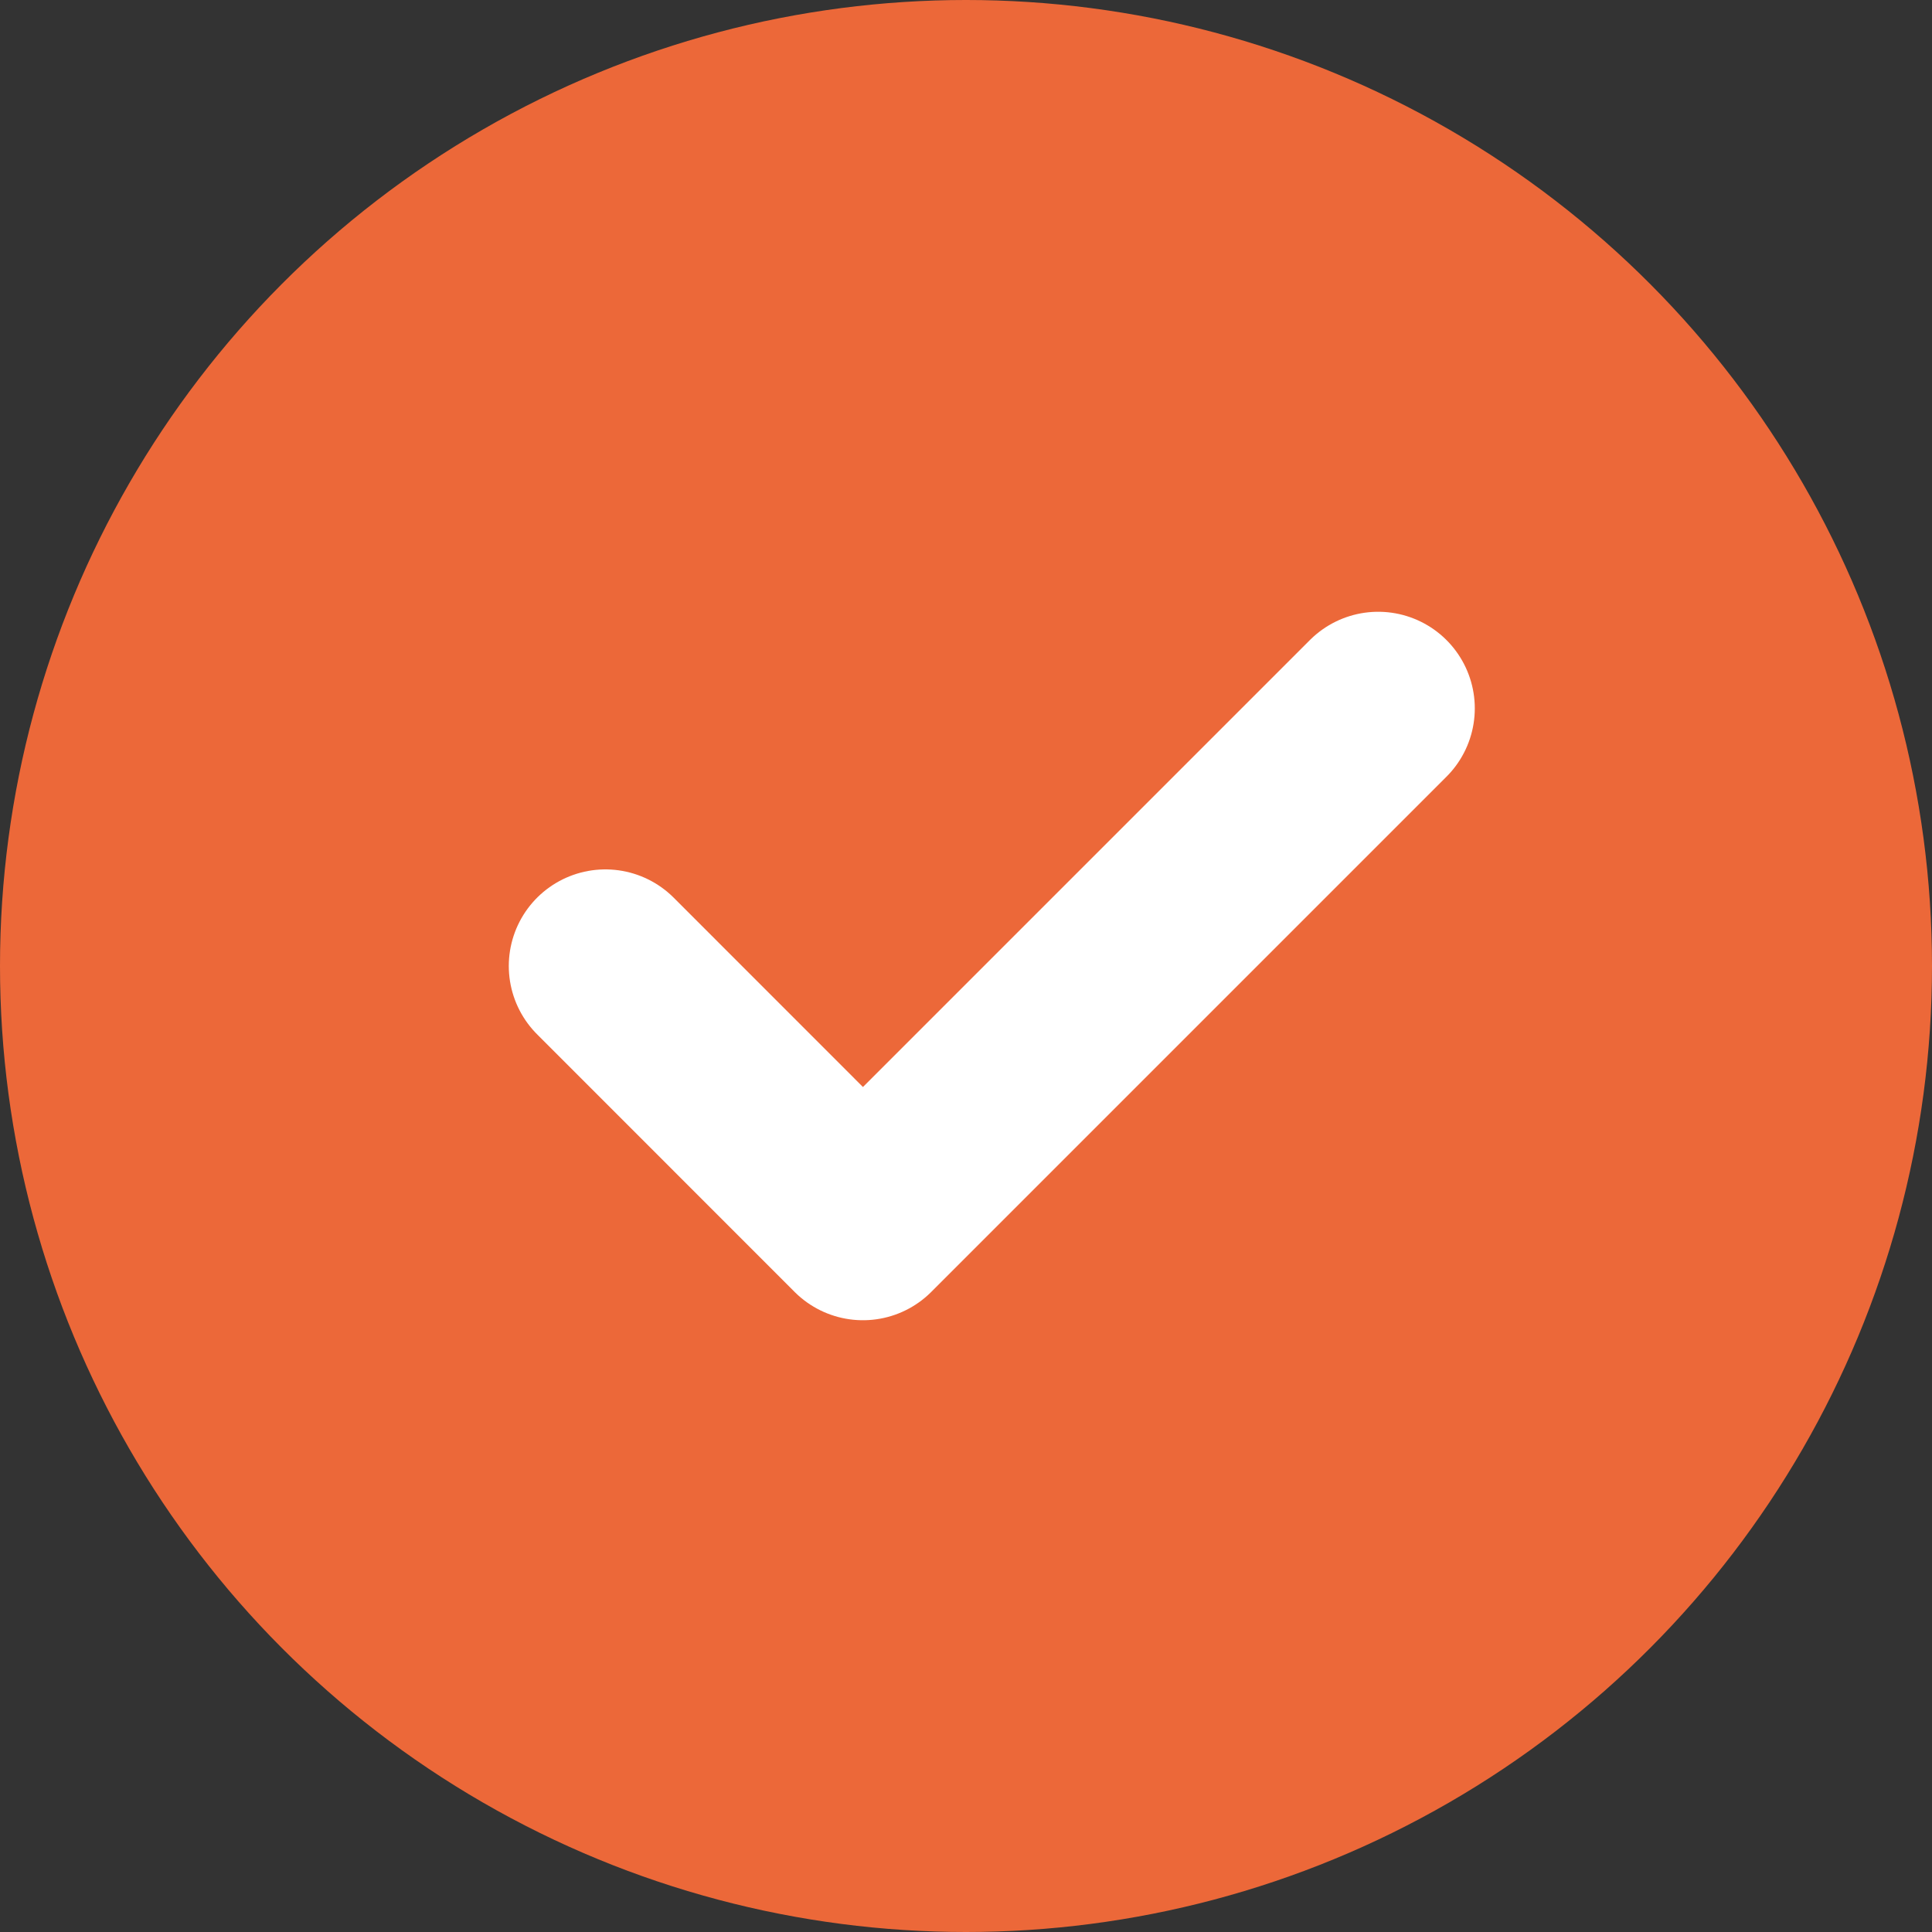
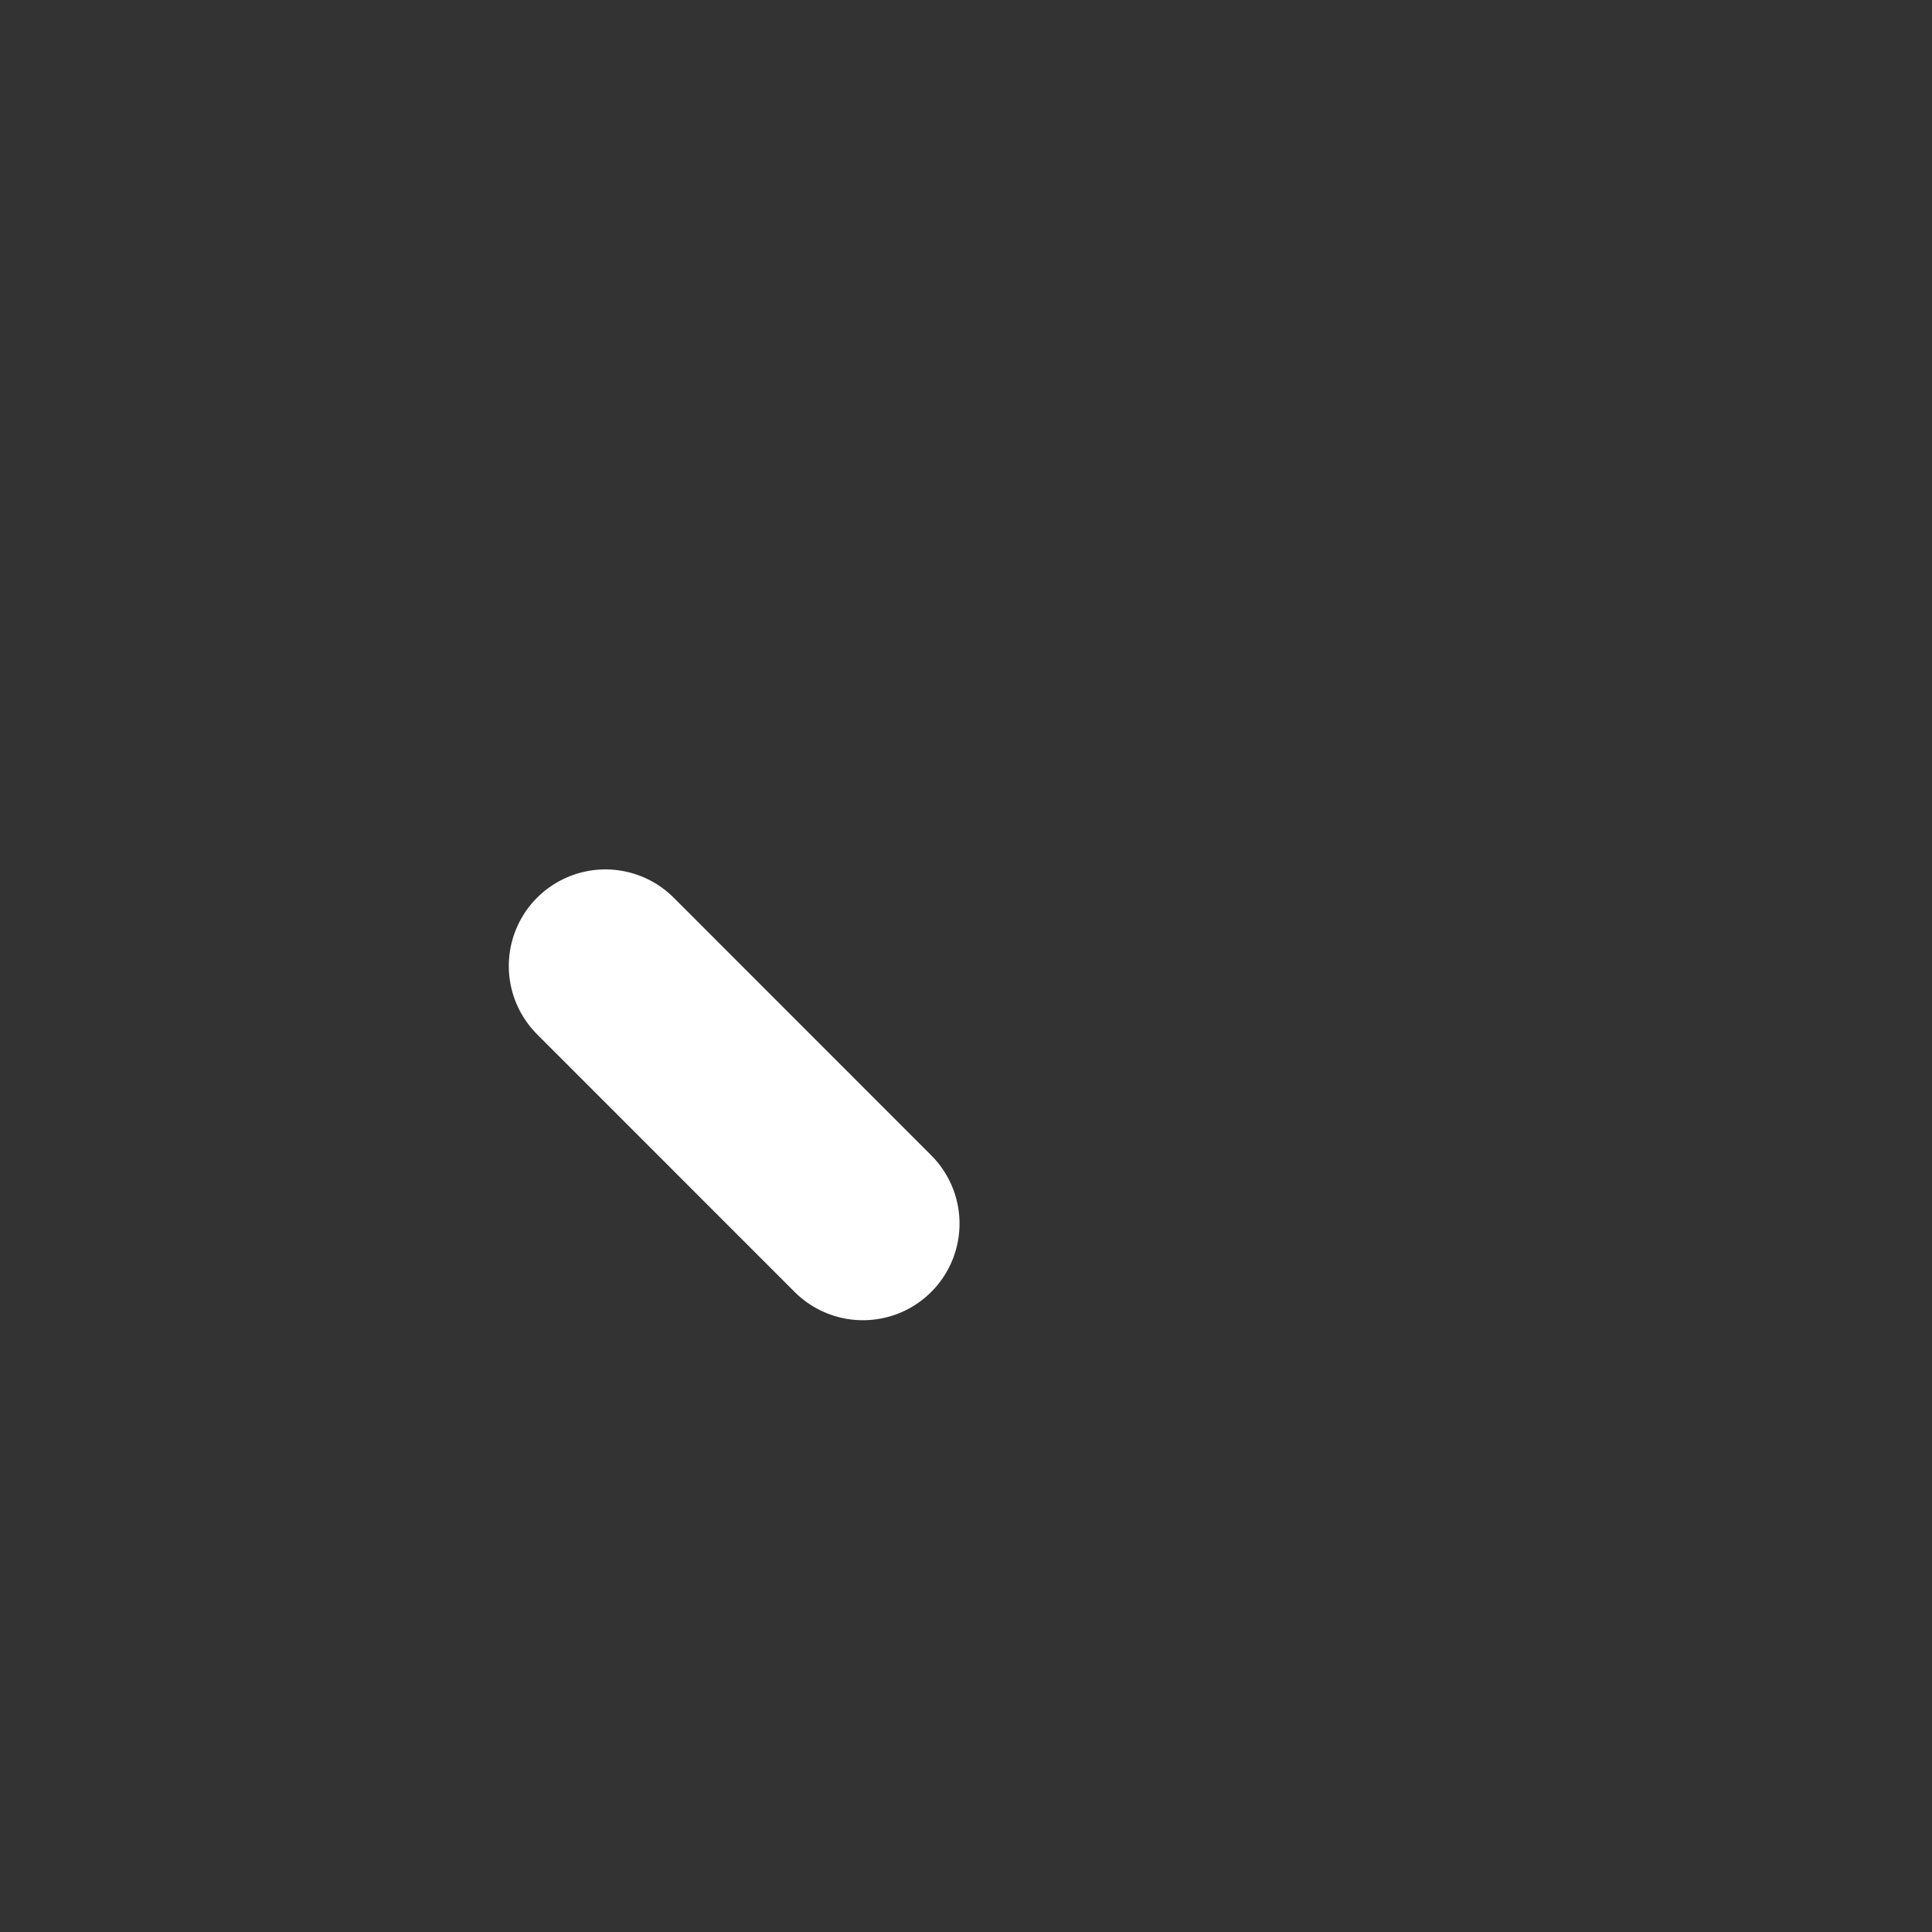
<svg xmlns="http://www.w3.org/2000/svg" width="20" height="20" viewBox="0 0 20 20" fill="none">
  <rect x="0" y="0" width="20" height="20" fill="#333333" stroke="none" />
-   <circle cx="10" cy="10" r="10" fill="#EC6839" />
-   <path d="M6.267 10L8.933 12.667L14.267 7.333" stroke="white" stroke-width="2" stroke-linecap="round" stroke-linejoin="round" />
+   <path d="M6.267 10L8.933 12.667" stroke="white" stroke-width="2" stroke-linecap="round" stroke-linejoin="round" />
</svg>